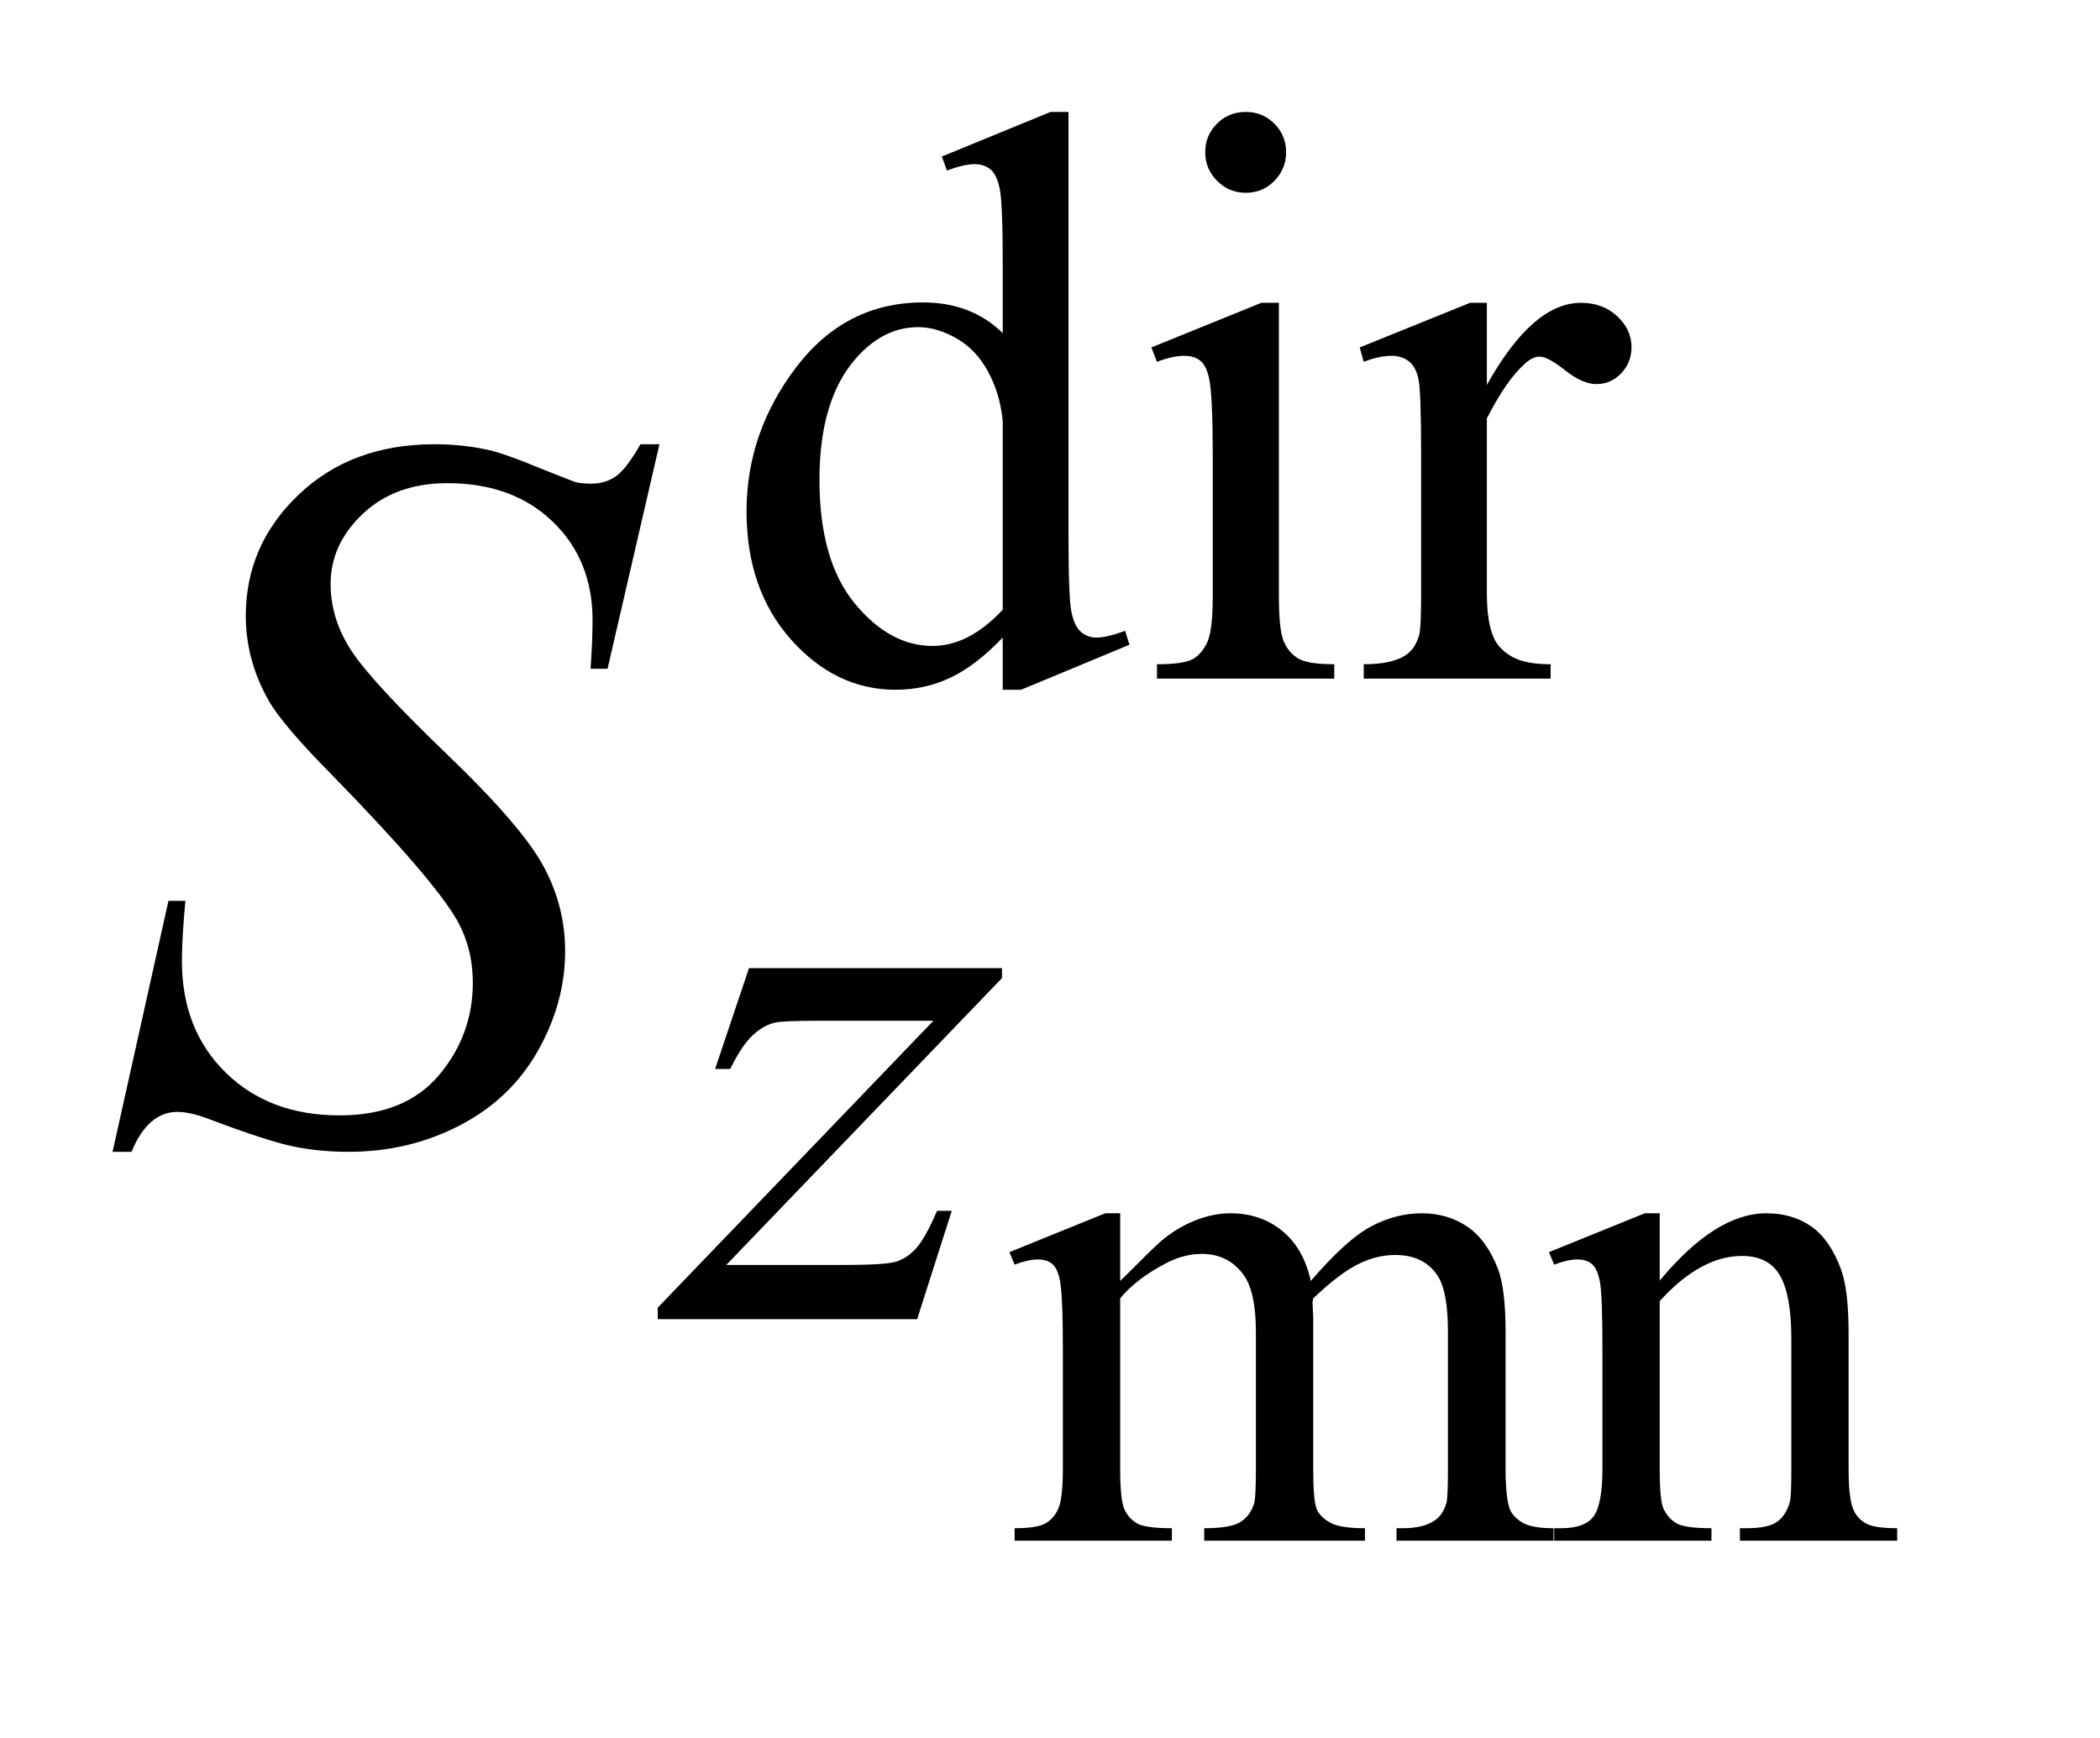
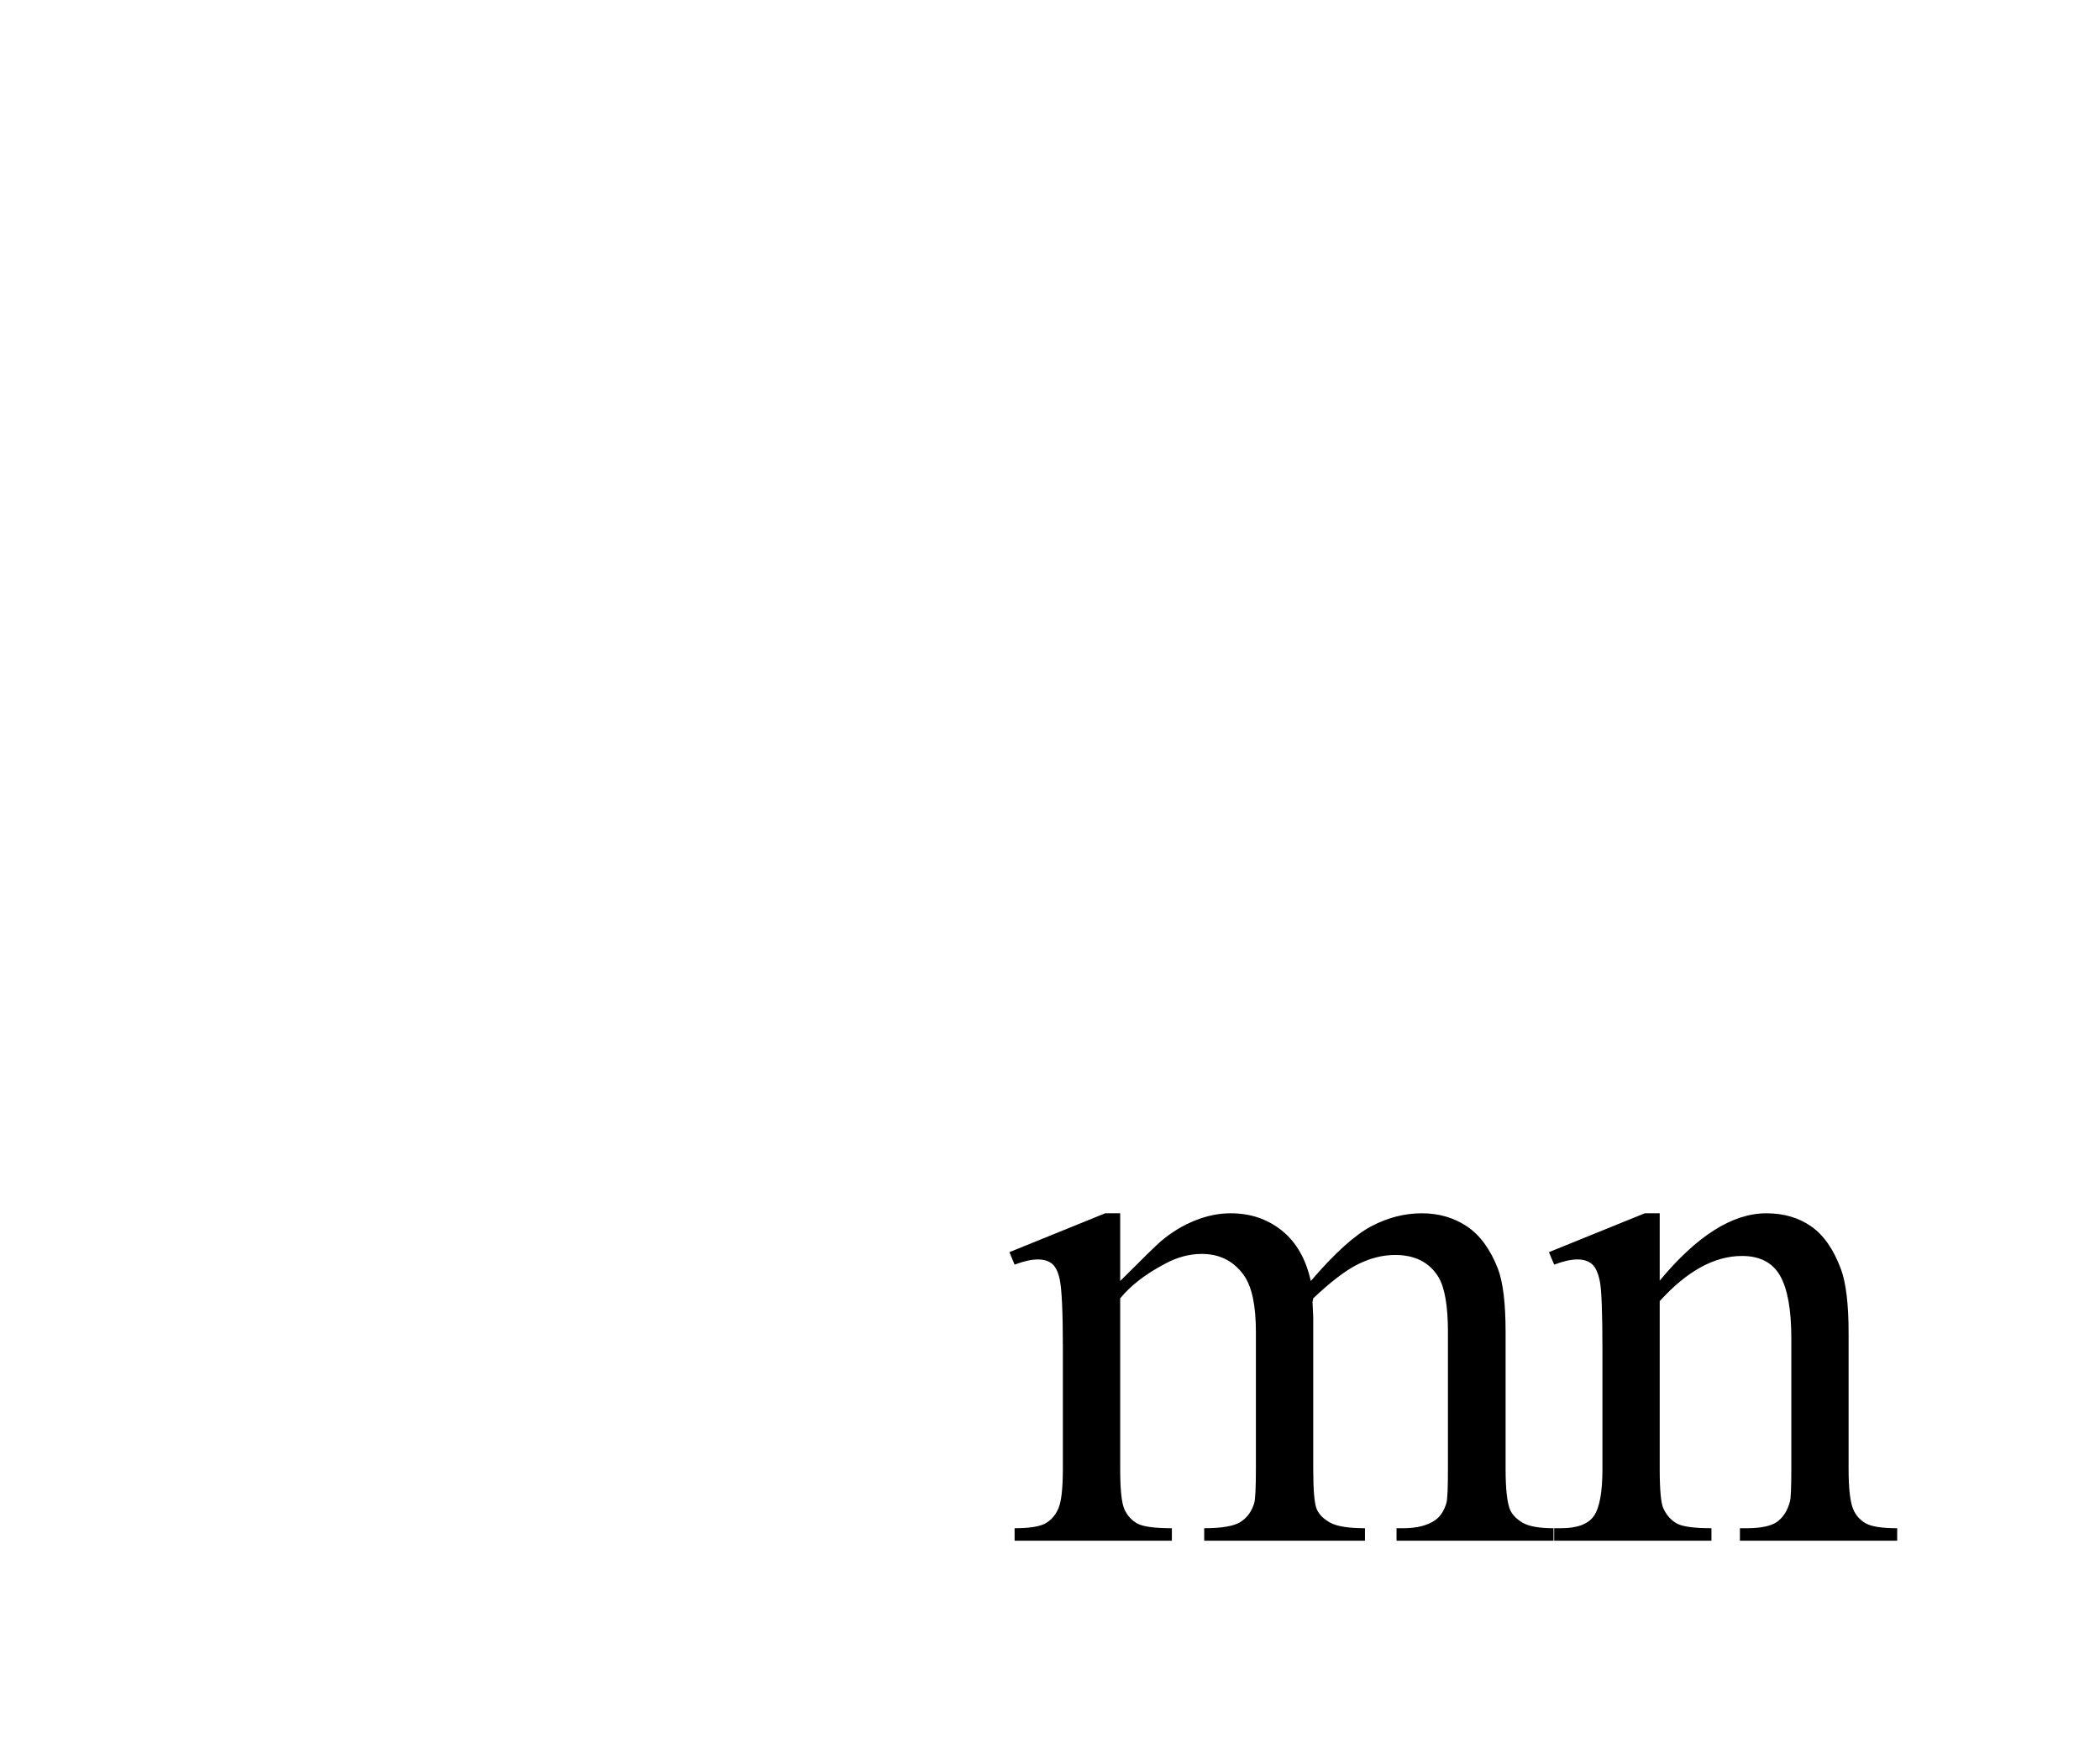
<svg xmlns="http://www.w3.org/2000/svg" stroke-dasharray="none" shape-rendering="auto" font-family="'Dialog'" text-rendering="auto" width="29" fill-opacity="1" color-interpolation="auto" color-rendering="auto" preserveAspectRatio="xMidYMid meet" font-size="12px" viewBox="0 0 29 24" fill="black" stroke="black" image-rendering="auto" stroke-miterlimit="10" stroke-linecap="square" stroke-linejoin="miter" font-style="normal" stroke-width="1" height="24" stroke-dashoffset="0" font-weight="normal" stroke-opacity="1">
  <defs id="genericDefs" />
  <g>
    <defs id="defs1">
      <clipPath clipPathUnits="userSpaceOnUse" id="clipPath1">
        <path d="M1.065 1.983 L18.86 1.983 L18.86 16.641 L1.065 16.641 L1.065 1.983 Z" />
      </clipPath>
      <clipPath clipPathUnits="userSpaceOnUse" id="clipPath2">
-         <path d="M34.02 63.348 L34.02 531.667 L602.558 531.667 L602.558 63.348 Z" />
-       </clipPath>
+         </clipPath>
      <clipPath clipPathUnits="userSpaceOnUse" id="clipPath3">
        <path d="M34.02 90.63 L34.02 558.949 L602.558 558.949 L602.558 90.63 Z" />
      </clipPath>
    </defs>
    <g transform="scale(1.576,1.576) translate(-1.065,-1.983) matrix(0.031,0,0,0.031,0,-0.854)">
      <path d="M350.984 453.594 Q360.797 443.766 362.562 442.297 Q366.969 438.578 372.078 436.516 Q377.188 434.453 382.188 434.453 Q390.625 434.453 396.703 439.359 Q402.797 444.266 404.859 453.594 Q414.969 441.812 421.938 438.141 Q428.906 434.453 436.266 434.453 Q443.422 434.453 448.969 438.141 Q454.516 441.812 457.766 450.156 Q459.922 455.844 459.922 468.016 L459.922 506.688 Q459.922 515.125 461.188 518.266 Q462.172 520.422 464.812 521.953 Q467.469 523.469 473.469 523.469 L473.469 527 L429.094 527 L429.094 523.469 L430.969 523.469 Q436.75 523.469 440 521.203 Q442.25 519.641 443.234 516.203 Q443.625 514.531 443.625 506.688 L443.625 468.016 Q443.625 457.016 440.969 452.516 Q437.141 446.234 428.703 446.234 Q423.5 446.234 418.25 448.828 Q413 451.422 405.547 458.5 L405.344 459.578 L405.547 463.797 L405.547 506.688 Q405.547 515.906 406.578 518.172 Q407.609 520.422 410.453 521.953 Q413.297 523.469 420.172 523.469 L420.172 527 L374.734 527 L374.734 523.469 Q382.188 523.469 384.984 521.703 Q387.781 519.938 388.859 516.406 Q389.344 514.734 389.344 506.688 L389.344 468.016 Q389.344 457.016 386.109 452.219 Q381.797 445.938 374.047 445.938 Q368.734 445.938 363.547 448.781 Q355.391 453.094 350.984 458.5 L350.984 506.688 Q350.984 515.516 352.203 518.172 Q353.438 520.813 355.828 522.141 Q358.234 523.469 365.594 523.469 L365.594 527 L321.141 527 L321.141 523.469 Q327.328 523.469 329.781 522.141 Q332.234 520.812 333.5 517.922 Q334.781 515.031 334.781 506.688 L334.781 472.328 Q334.781 457.516 333.906 453.188 Q333.219 449.953 331.734 448.734 Q330.266 447.5 327.719 447.5 Q324.969 447.5 321.141 448.969 L319.672 445.438 L346.75 434.453 L350.984 434.453 ZM503.484 453.484 Q519.281 434.453 533.609 434.453 Q540.984 434.453 546.281 438.141 Q551.578 441.812 554.719 450.25 Q556.875 456.141 556.875 468.312 L556.875 506.688 Q556.875 515.219 558.25 518.266 Q559.328 520.719 561.734 522.094 Q564.141 523.469 570.609 523.469 L570.609 527 L526.156 527 L526.156 523.469 L528.016 523.469 Q534.297 523.469 536.797 521.562 Q539.312 519.641 540.297 515.906 Q540.688 514.438 540.688 506.688 L540.688 469.875 Q540.688 457.609 537.484 452.062 Q534.297 446.516 526.75 446.516 Q515.062 446.516 503.484 459.281 L503.484 506.688 Q503.484 515.812 504.562 517.969 Q505.938 520.812 508.344 522.141 Q510.75 523.469 518.109 523.469 L518.109 527 L473.656 527 L473.656 523.469 L475.609 523.469 Q482.484 523.469 484.891 519.984 Q487.297 516.5 487.297 506.688 L487.297 473.312 Q487.297 457.125 486.547 453.594 Q485.812 450.047 484.297 448.781 Q482.781 447.5 480.219 447.5 Q477.484 447.5 473.656 448.969 L472.172 445.438 L499.266 434.453 L503.484 434.453 Z" stroke="none" clip-path="url(#clipPath3)" />
    </g>
    <g transform="matrix(0.049,0,0,0.049,-1.678,-3.124)">
      <path d="M316.844 243.438 Q309.328 251.297 302.141 254.719 Q294.953 258.141 286.641 258.141 Q269.797 258.141 257.219 244.047 Q244.641 229.953 244.641 207.828 Q244.641 185.703 258.562 167.344 Q272.484 148.984 294.391 148.984 Q307.984 148.984 316.844 157.625 L316.844 138.656 Q316.844 121.016 316 116.984 Q315.172 112.938 313.375 111.484 Q311.578 110.016 308.875 110.016 Q305.953 110.016 301.125 111.812 L299.672 107.875 L330.328 95.297 L335.375 95.297 L335.375 214.234 Q335.375 232.312 336.219 236.297 Q337.062 240.281 338.906 241.859 Q340.766 243.438 343.234 243.438 Q346.266 243.438 351.328 241.516 L352.562 245.453 L322.016 258.141 L316.844 258.141 L316.844 243.438 ZM316.844 235.578 L316.844 182.562 Q316.172 174.922 312.797 168.641 Q309.438 162.344 303.875 159.156 Q298.312 155.953 293.047 155.953 Q283.156 155.953 275.406 164.812 Q265.188 176.5 265.188 198.953 Q265.188 221.641 275.062 233.719 Q284.953 245.797 297.078 245.797 Q307.297 245.797 316.844 235.578 ZM385.359 95.297 Q390.078 95.297 393.391 98.609 Q396.703 101.922 396.703 106.641 Q396.703 111.359 393.391 114.734 Q390.078 118.094 385.359 118.094 Q380.641 118.094 377.266 114.734 Q373.906 111.359 373.906 106.641 Q373.906 101.922 377.219 98.609 Q380.531 95.297 385.359 95.297 ZM394.672 149.094 L394.672 231.75 Q394.672 241.406 396.078 244.609 Q397.484 247.812 400.234 249.391 Q402.984 250.953 410.281 250.953 L410.281 255 L360.312 255 L360.312 250.953 Q367.828 250.953 370.406 249.5 Q373 248.031 374.516 244.672 Q376.031 241.297 376.031 231.75 L376.031 192.109 Q376.031 175.375 375.016 170.438 Q374.234 166.844 372.547 165.438 Q370.875 164.031 367.953 164.031 Q364.797 164.031 360.312 165.719 L358.734 161.672 L389.734 149.094 L394.672 149.094 ZM453.281 149.094 L453.281 172.234 Q466.203 149.094 479.797 149.094 Q485.969 149.094 490 152.859 Q494.047 156.625 494.047 161.562 Q494.047 165.938 491.125 168.969 Q488.219 172 484.172 172 Q480.234 172 475.344 168.125 Q470.469 164.25 468.109 164.25 Q466.094 164.25 463.734 166.5 Q458.672 171.109 453.281 181.672 L453.281 230.969 Q453.281 239.5 455.422 243.875 Q456.875 246.906 460.578 248.938 Q464.297 250.953 471.25 250.953 L471.25 255 L418.578 255 L418.578 250.953 Q426.438 250.953 430.266 248.484 Q433.078 246.688 434.188 242.766 Q434.75 240.844 434.75 231.859 L434.75 192 Q434.75 174.031 434.016 170.609 Q433.297 167.172 431.328 165.609 Q429.359 164.031 426.438 164.031 Q422.969 164.031 418.578 165.719 L417.453 161.672 L448.562 149.094 L453.281 149.094 Z" stroke="none" clip-path="url(#clipPath2)" />
    </g>
    <g transform="matrix(0.049,0,0,0.049,-1.678,-4.47)">
-       <path d="M245.328 364.062 L316.641 364.062 L316.641 366.859 L238.922 447.719 L271.828 447.719 Q283.5 447.719 286.641 446.828 Q289.797 445.922 292.438 443.016 Q295.078 440.094 298.328 432.453 L302.484 432.453 L292.719 463 L219.609 463 L219.609 459.75 L297.312 378.891 L264.969 378.891 Q254.75 378.891 252.625 379.438 Q249.469 380.125 246.375 382.984 Q243.297 385.844 240.047 392.469 L235.781 392.469 Z" stroke="none" clip-path="url(#clipPath3)" />
-     </g>
+       </g>
    <g transform="matrix(0.049,0,0,0.049,-1.678,-3.124)">
-       <path d="M65.969 388.359 L81.719 317.625 L86.5 317.625 Q85.516 327.891 85.516 334.641 Q85.516 353.906 97.812 366 Q110.125 378.094 129.953 378.094 Q148.375 378.094 157.938 366.781 Q167.5 355.453 167.5 340.688 Q167.5 331.125 163.141 323.25 Q156.531 311.578 127.844 282.188 Q113.922 268.125 109.984 261.234 Q103.516 249.844 103.516 237.328 Q103.516 217.359 118.422 203.156 Q133.328 188.953 156.672 188.953 Q164.547 188.953 171.578 190.5 Q175.938 191.344 187.469 196.125 Q195.625 199.359 196.469 199.641 Q198.438 200.062 200.828 200.062 Q204.906 200.062 207.859 197.953 Q210.812 195.844 214.75 188.953 L220.094 188.953 L205.469 252.234 L200.688 252.234 Q201.25 243.797 201.25 238.594 Q201.25 221.578 190 210.75 Q178.75 199.922 160.328 199.922 Q145.703 199.922 136.562 208.5 Q127.422 217.078 127.422 228.328 Q127.422 238.172 133.25 247.109 Q139.094 256.031 160.109 276.219 Q181.141 296.391 187.328 307.719 Q193.516 319.031 193.516 331.828 Q193.516 346.312 185.844 359.891 Q178.188 373.453 163.844 380.906 Q149.5 388.359 132.484 388.359 Q124.047 388.359 116.734 386.812 Q109.422 385.266 93.391 379.219 Q87.906 377.109 84.25 377.109 Q75.953 377.109 71.312 388.359 L65.969 388.359 Z" stroke="none" clip-path="url(#clipPath2)" />
-     </g>
+       </g>
  </g>
</svg>